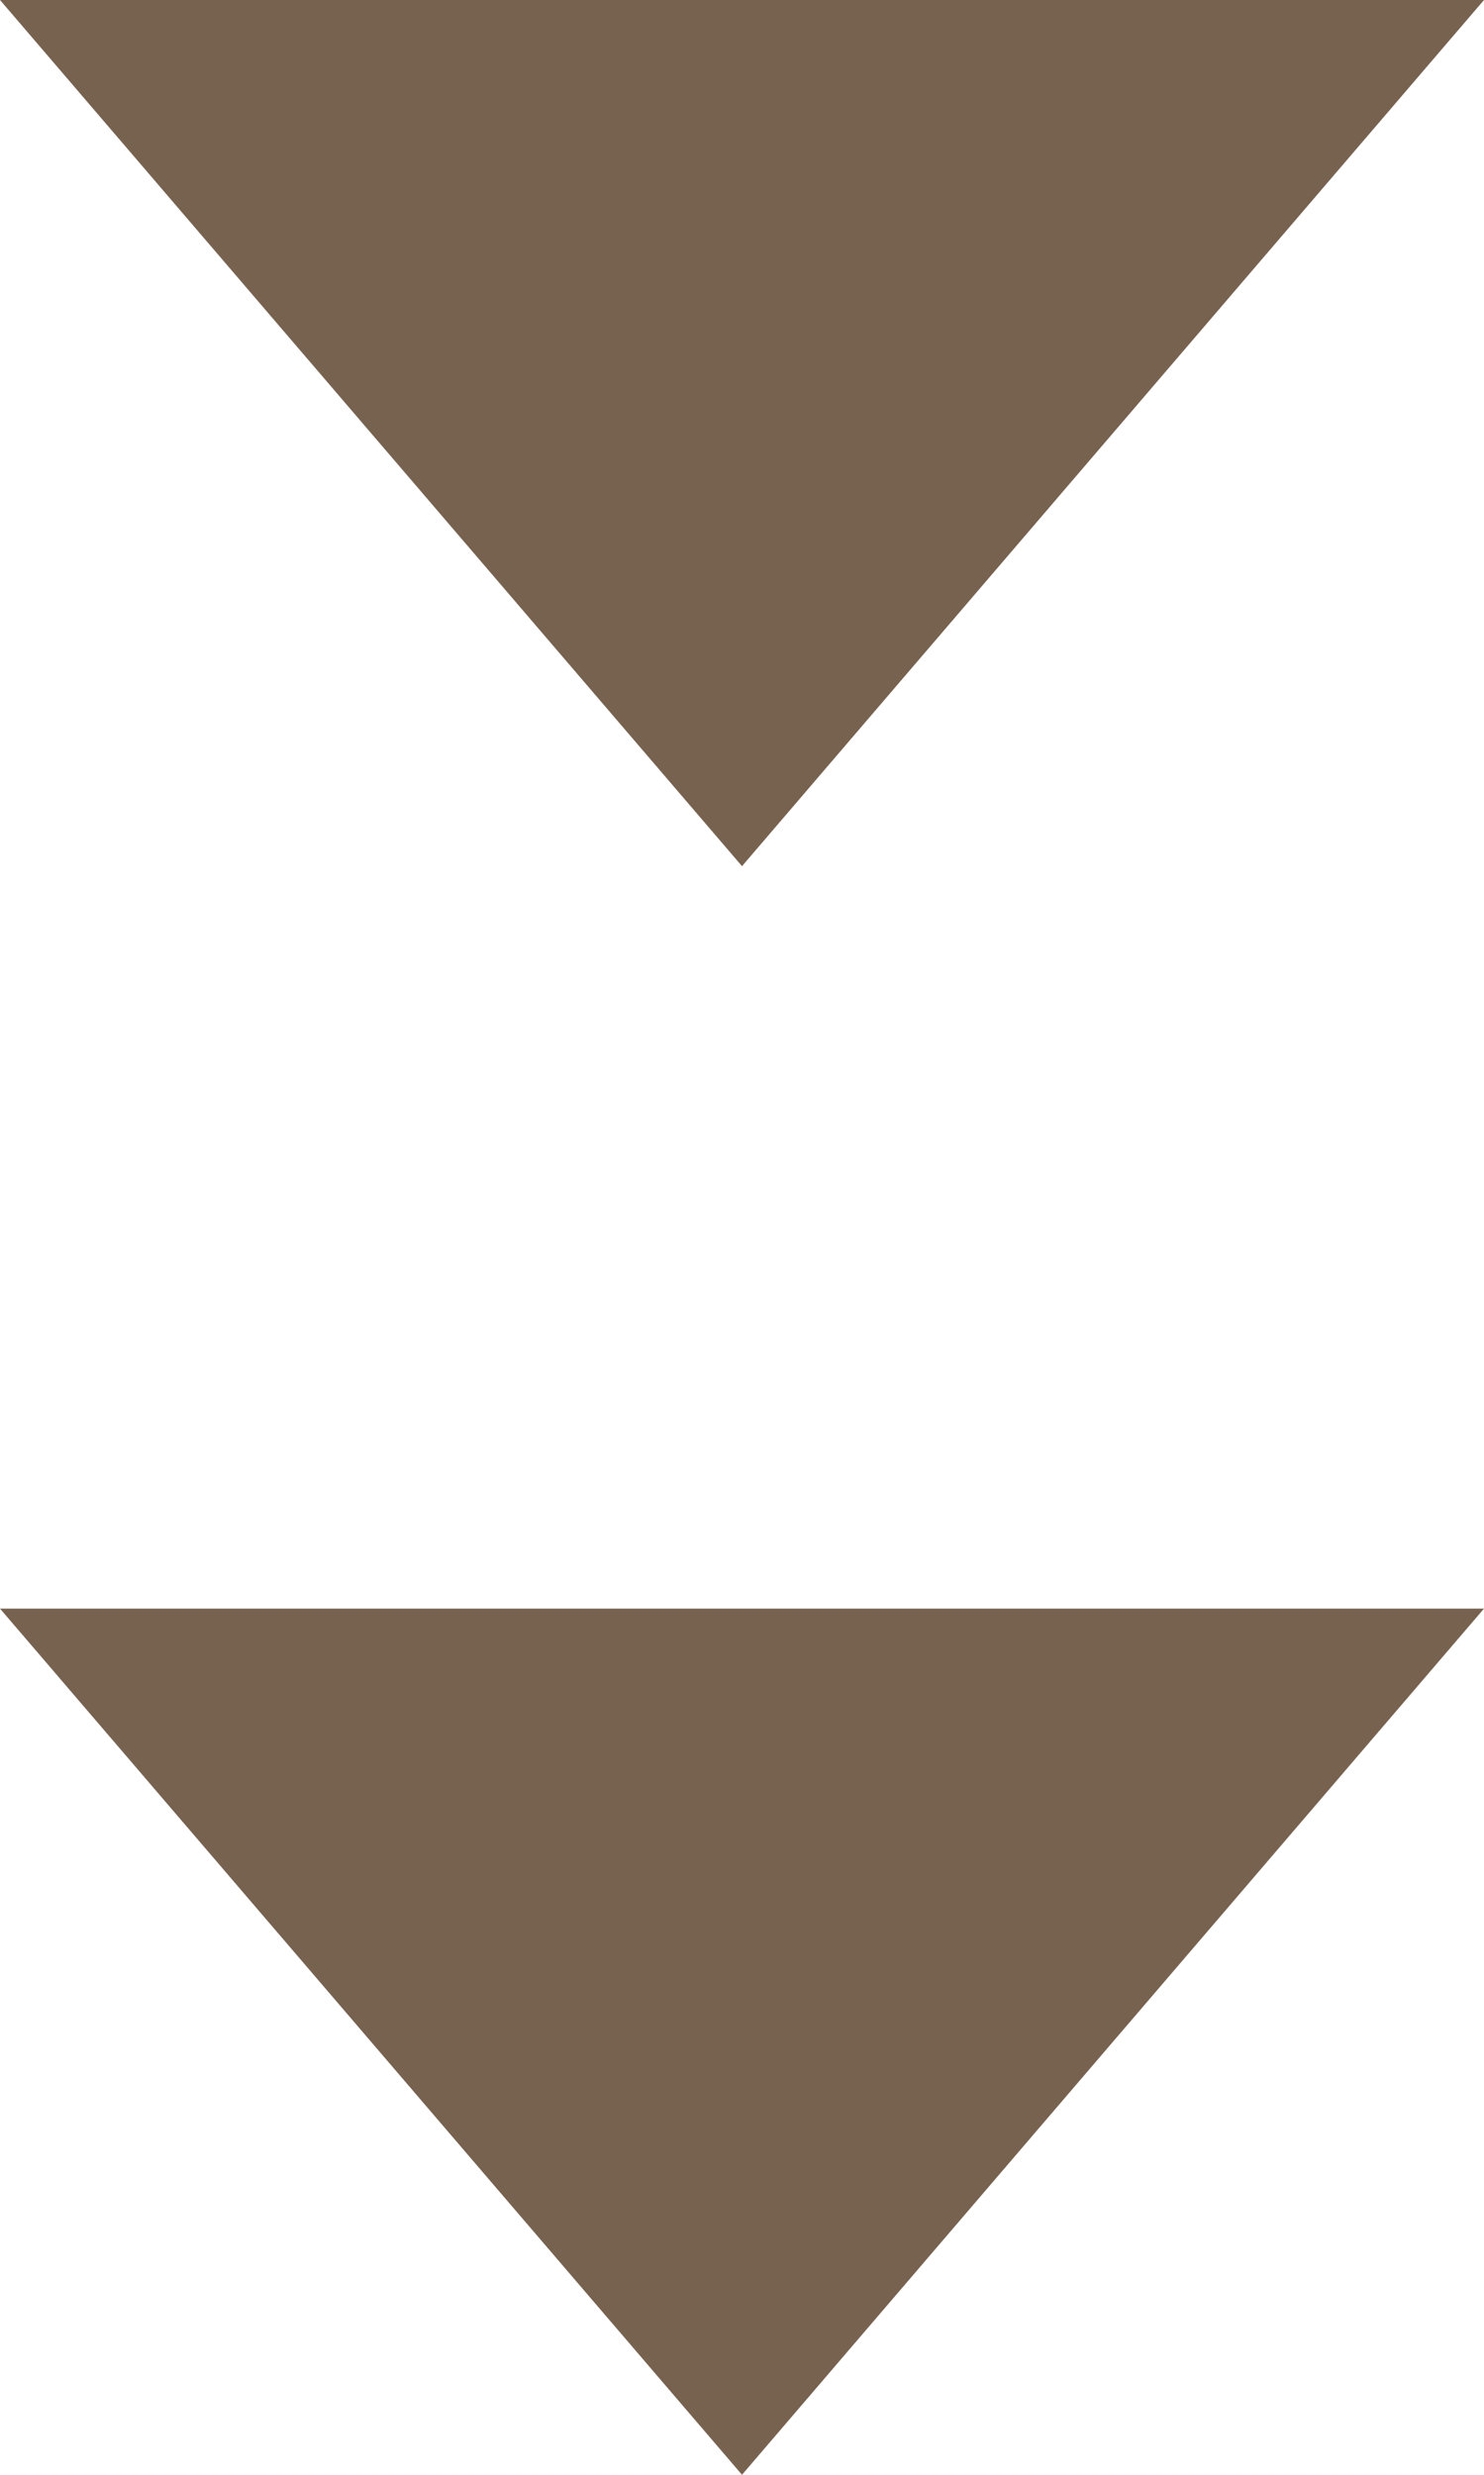
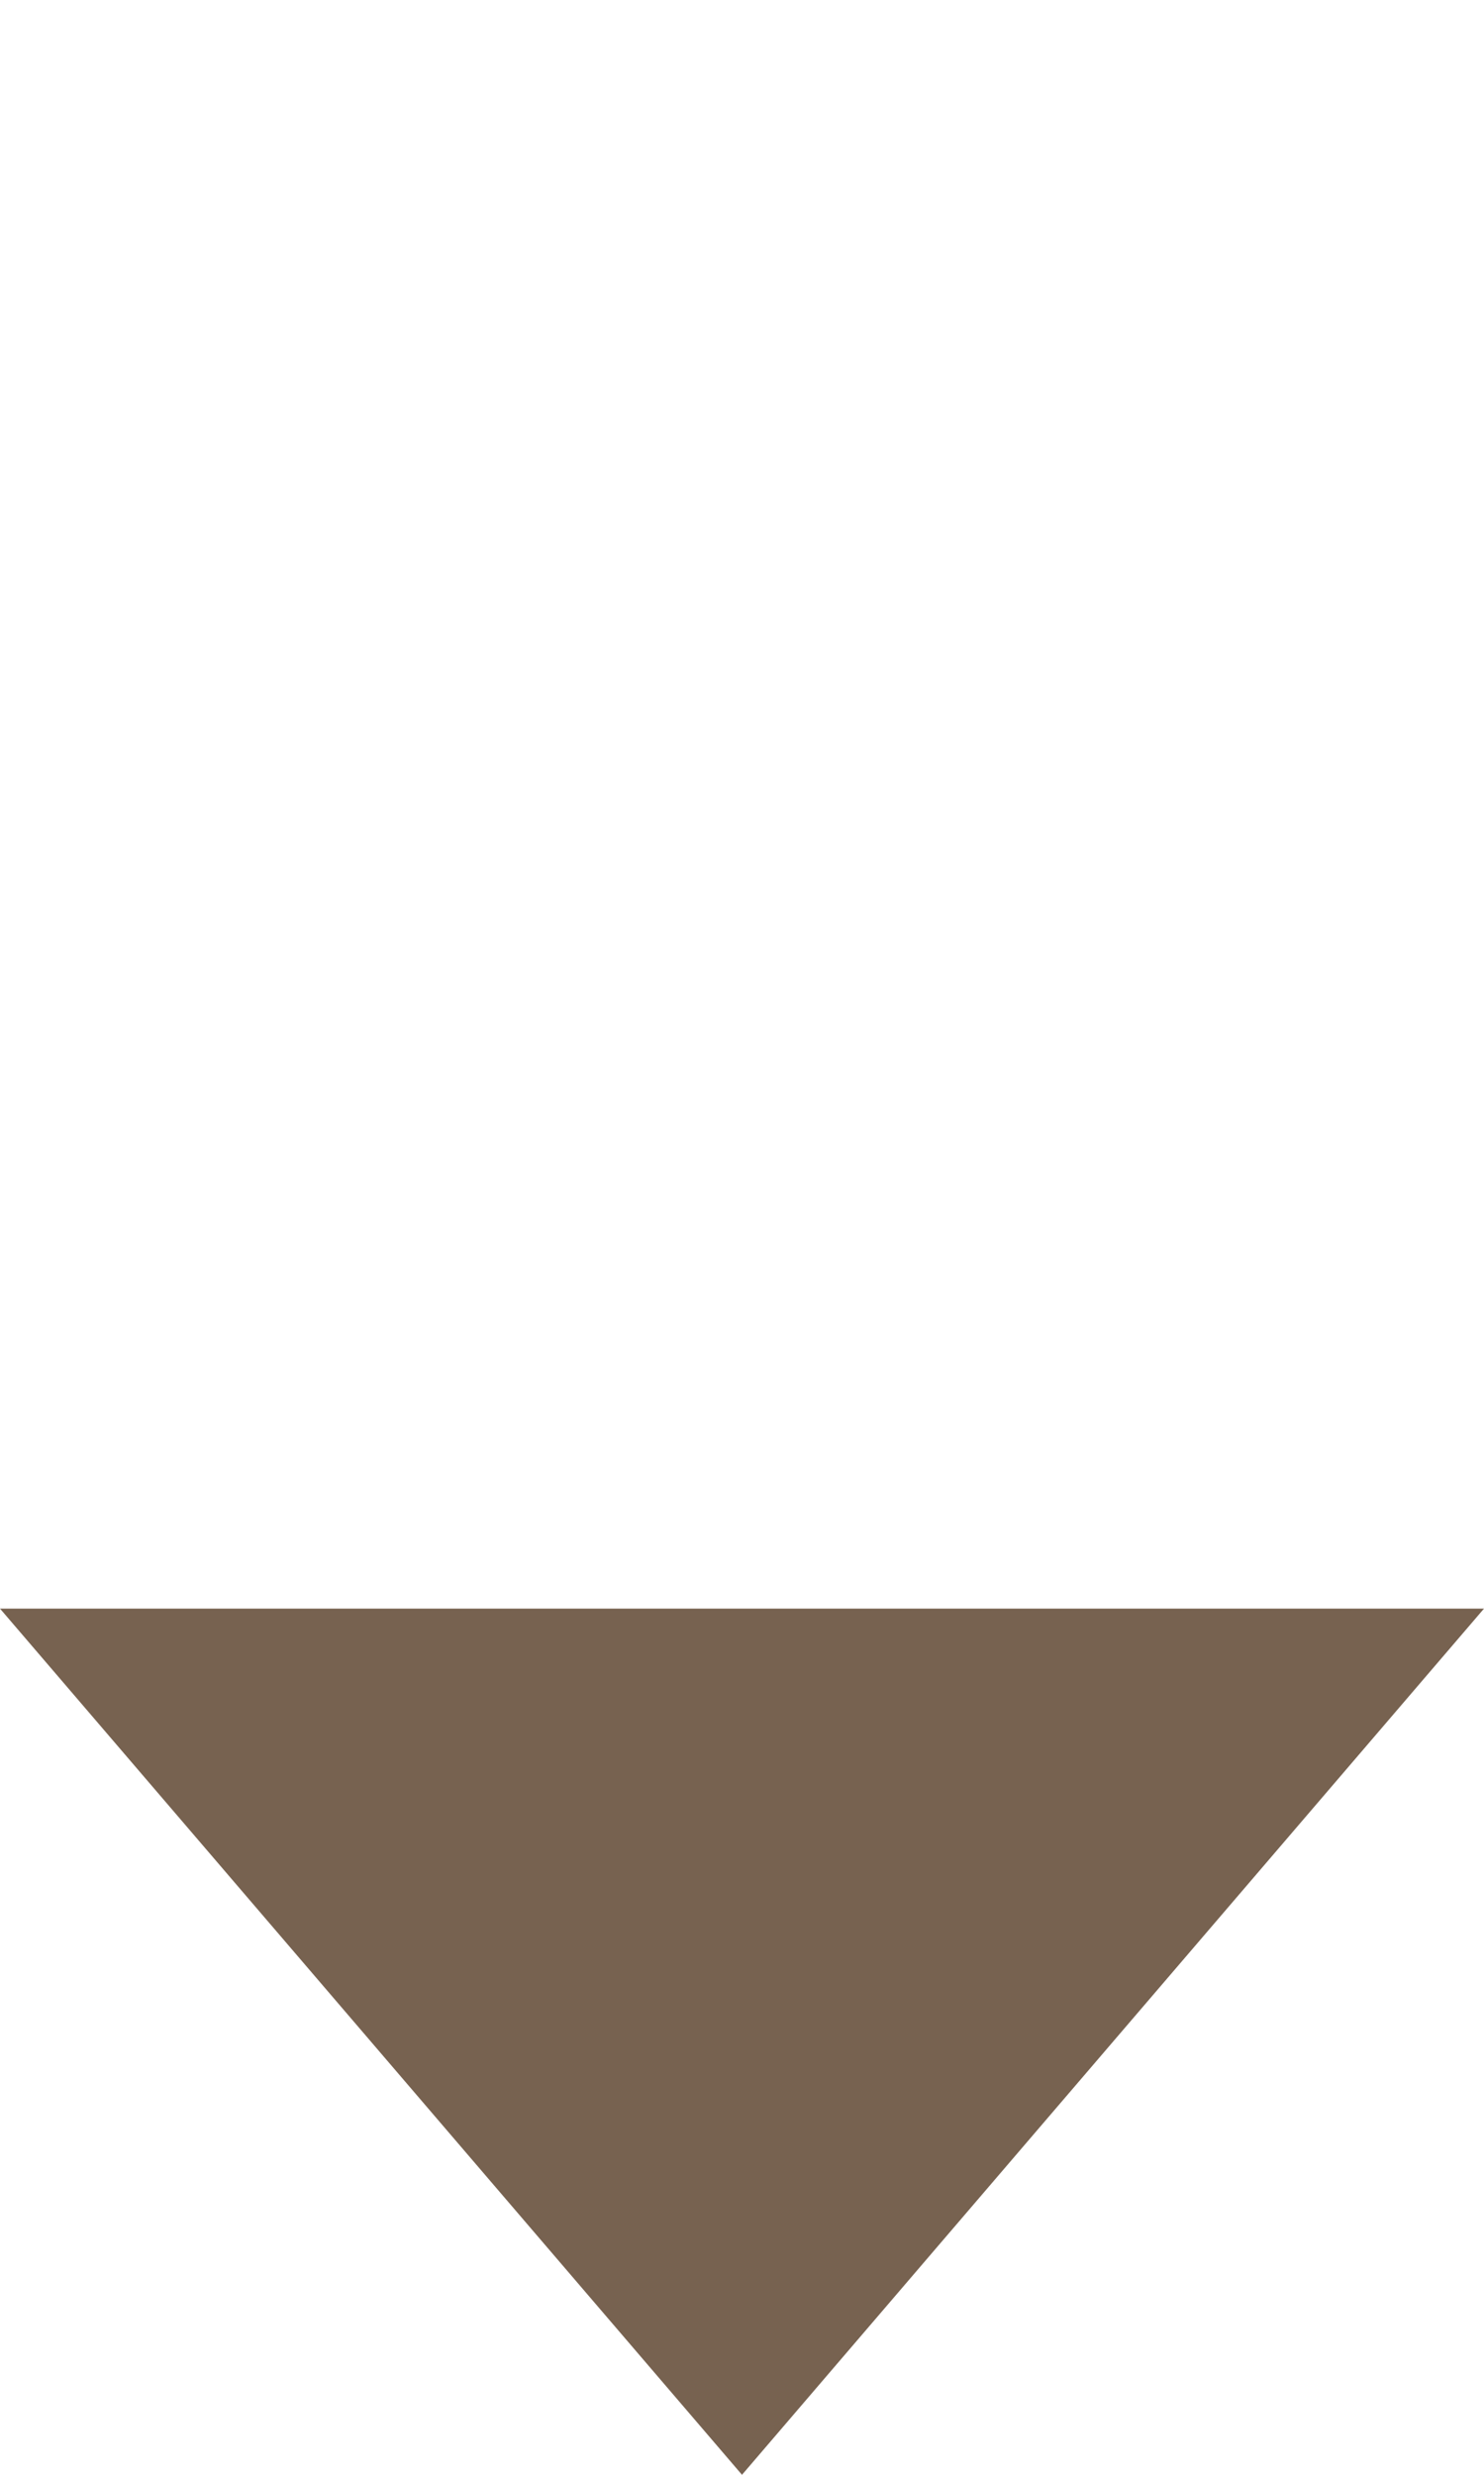
<svg xmlns="http://www.w3.org/2000/svg" id="_層_1" viewBox="0 0 12 20">
  <defs>
    <style>.cls-1{fill:#776250;}</style>
  </defs>
  <g id="Group_608" transform="translate(-167 -1141)">
    <g transform="matrix(1, 0, 0, 1, 167, 1141)">
-       <path id="Polygon_25-2" class="cls-1" d="M6,7L0,0H12L6,7Z" />
-     </g>
+       </g>
    <g transform="matrix(1, 0, 0, 1, 167, 1141)">
      <path id="Polygon_26-2" class="cls-1" d="M6,20L0,13H12l-6,7Z" />
    </g>
  </g>
</svg>